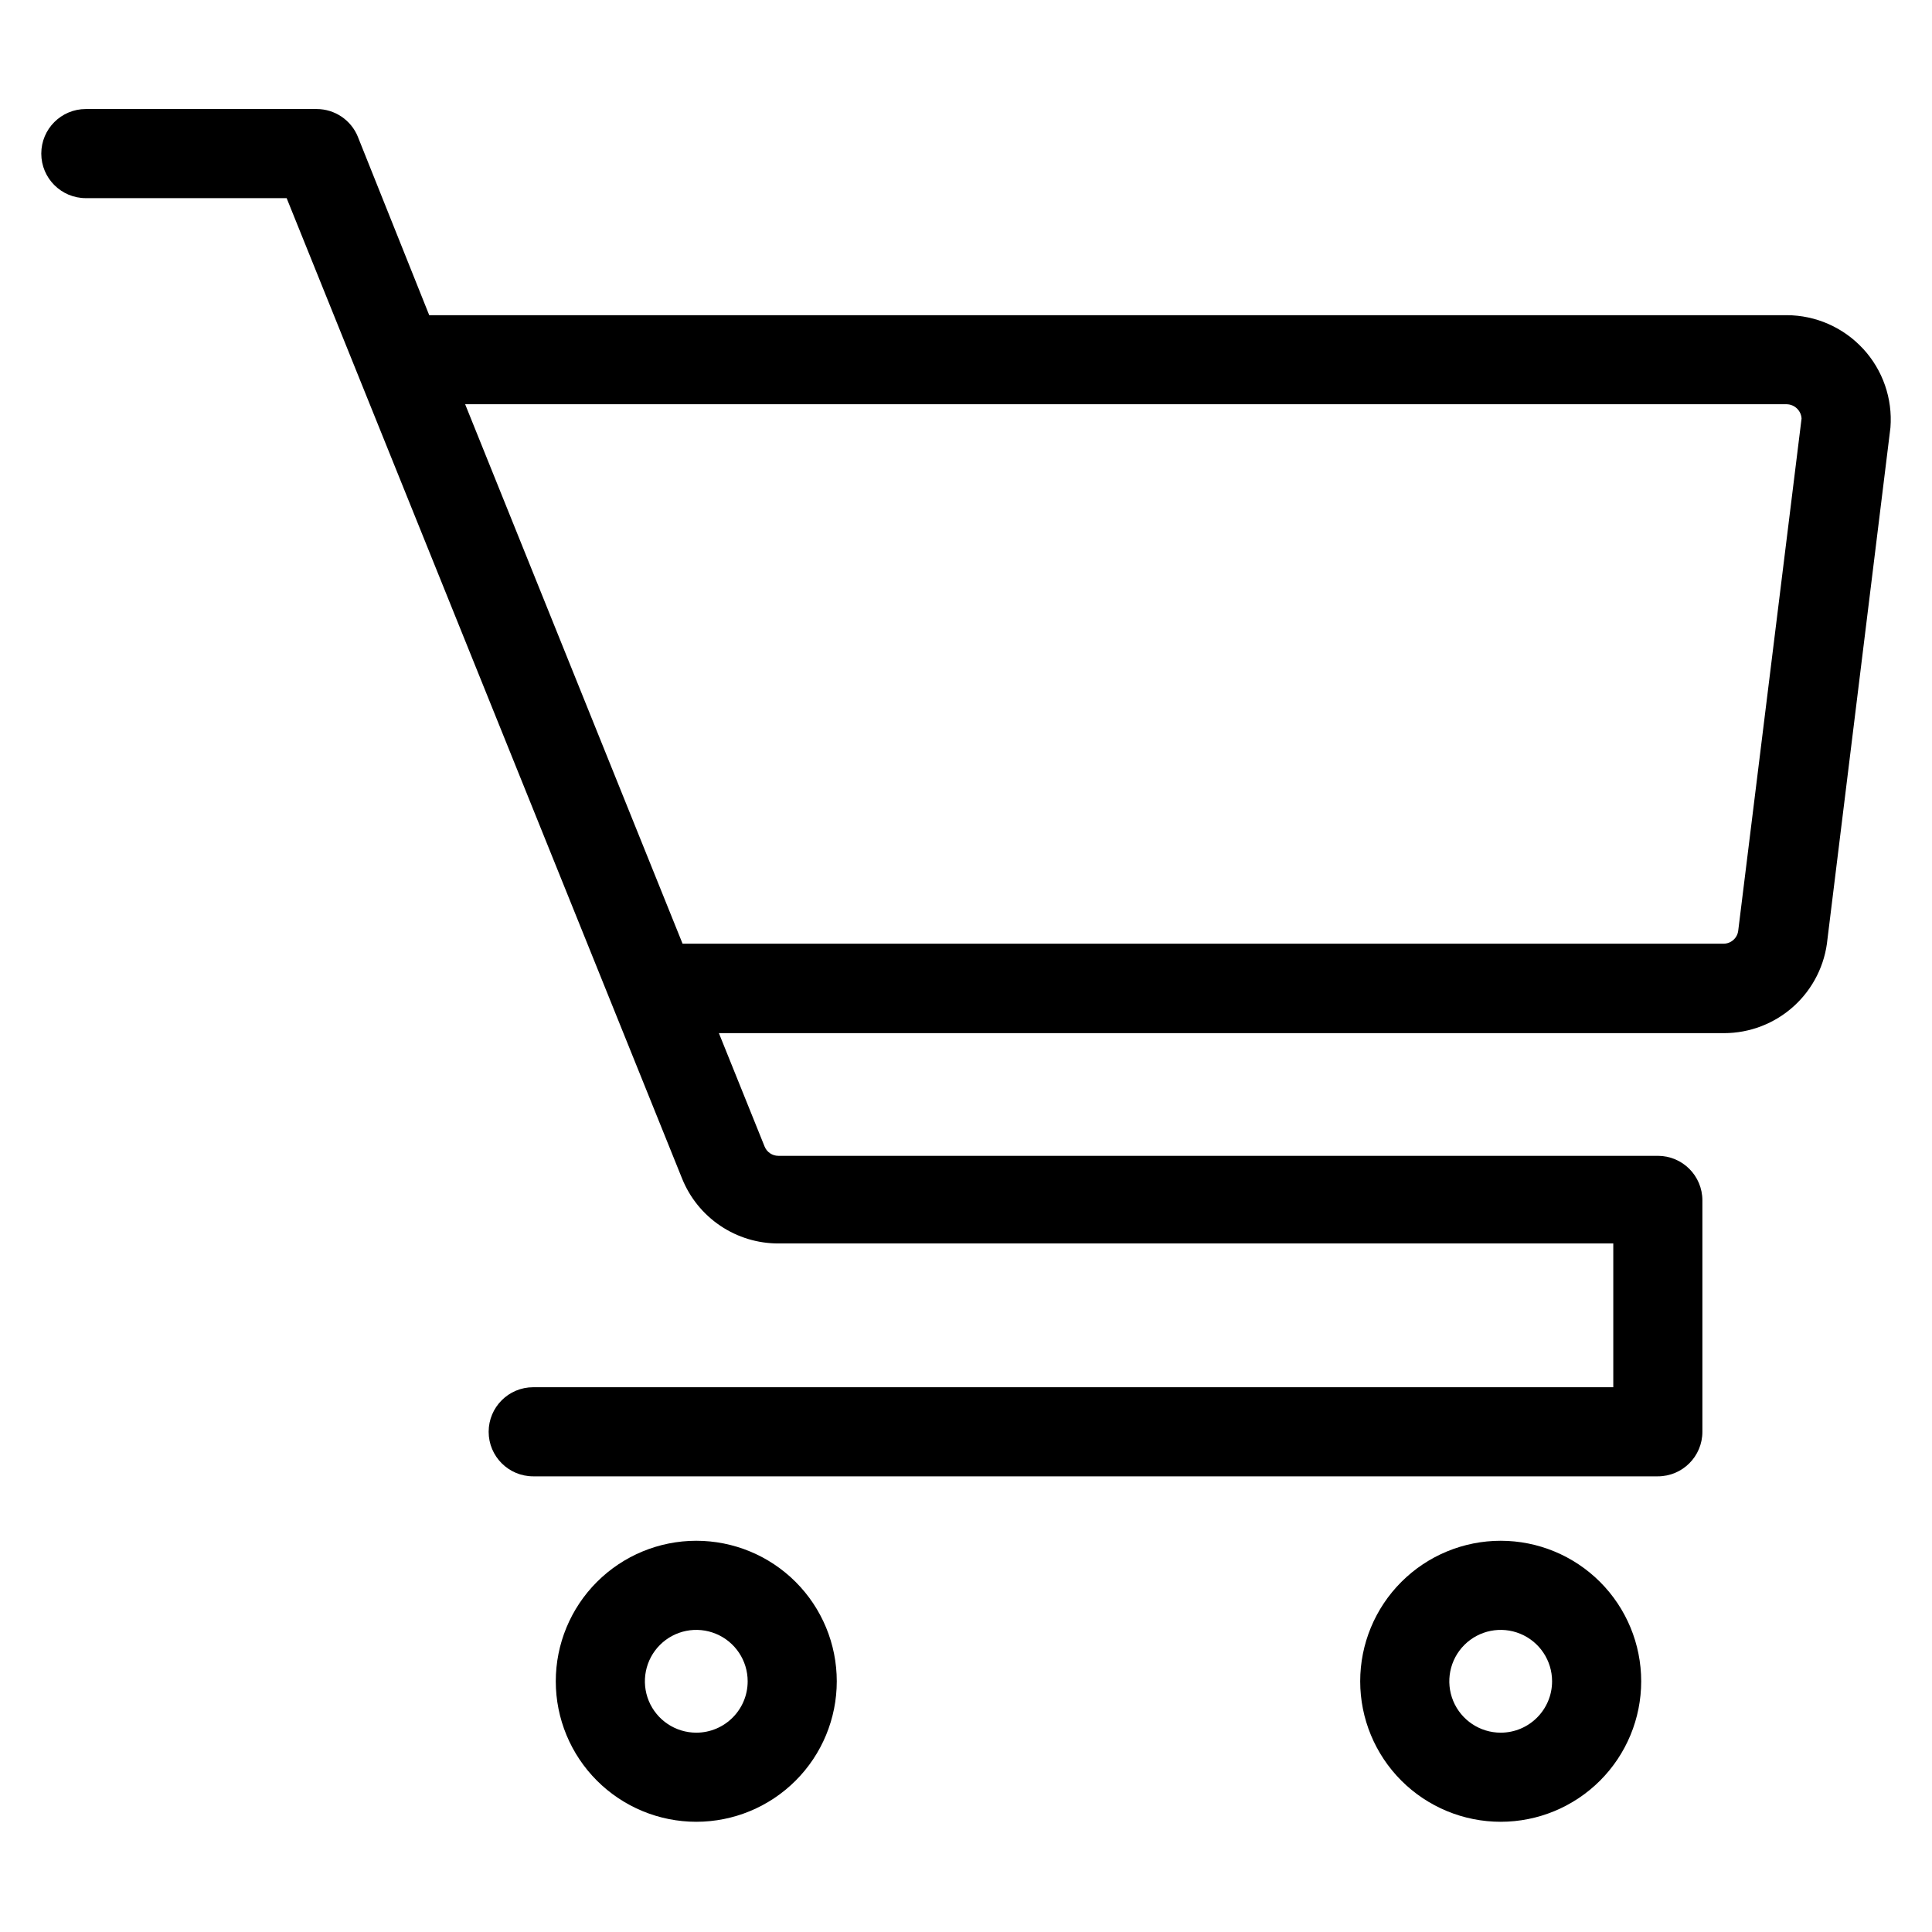
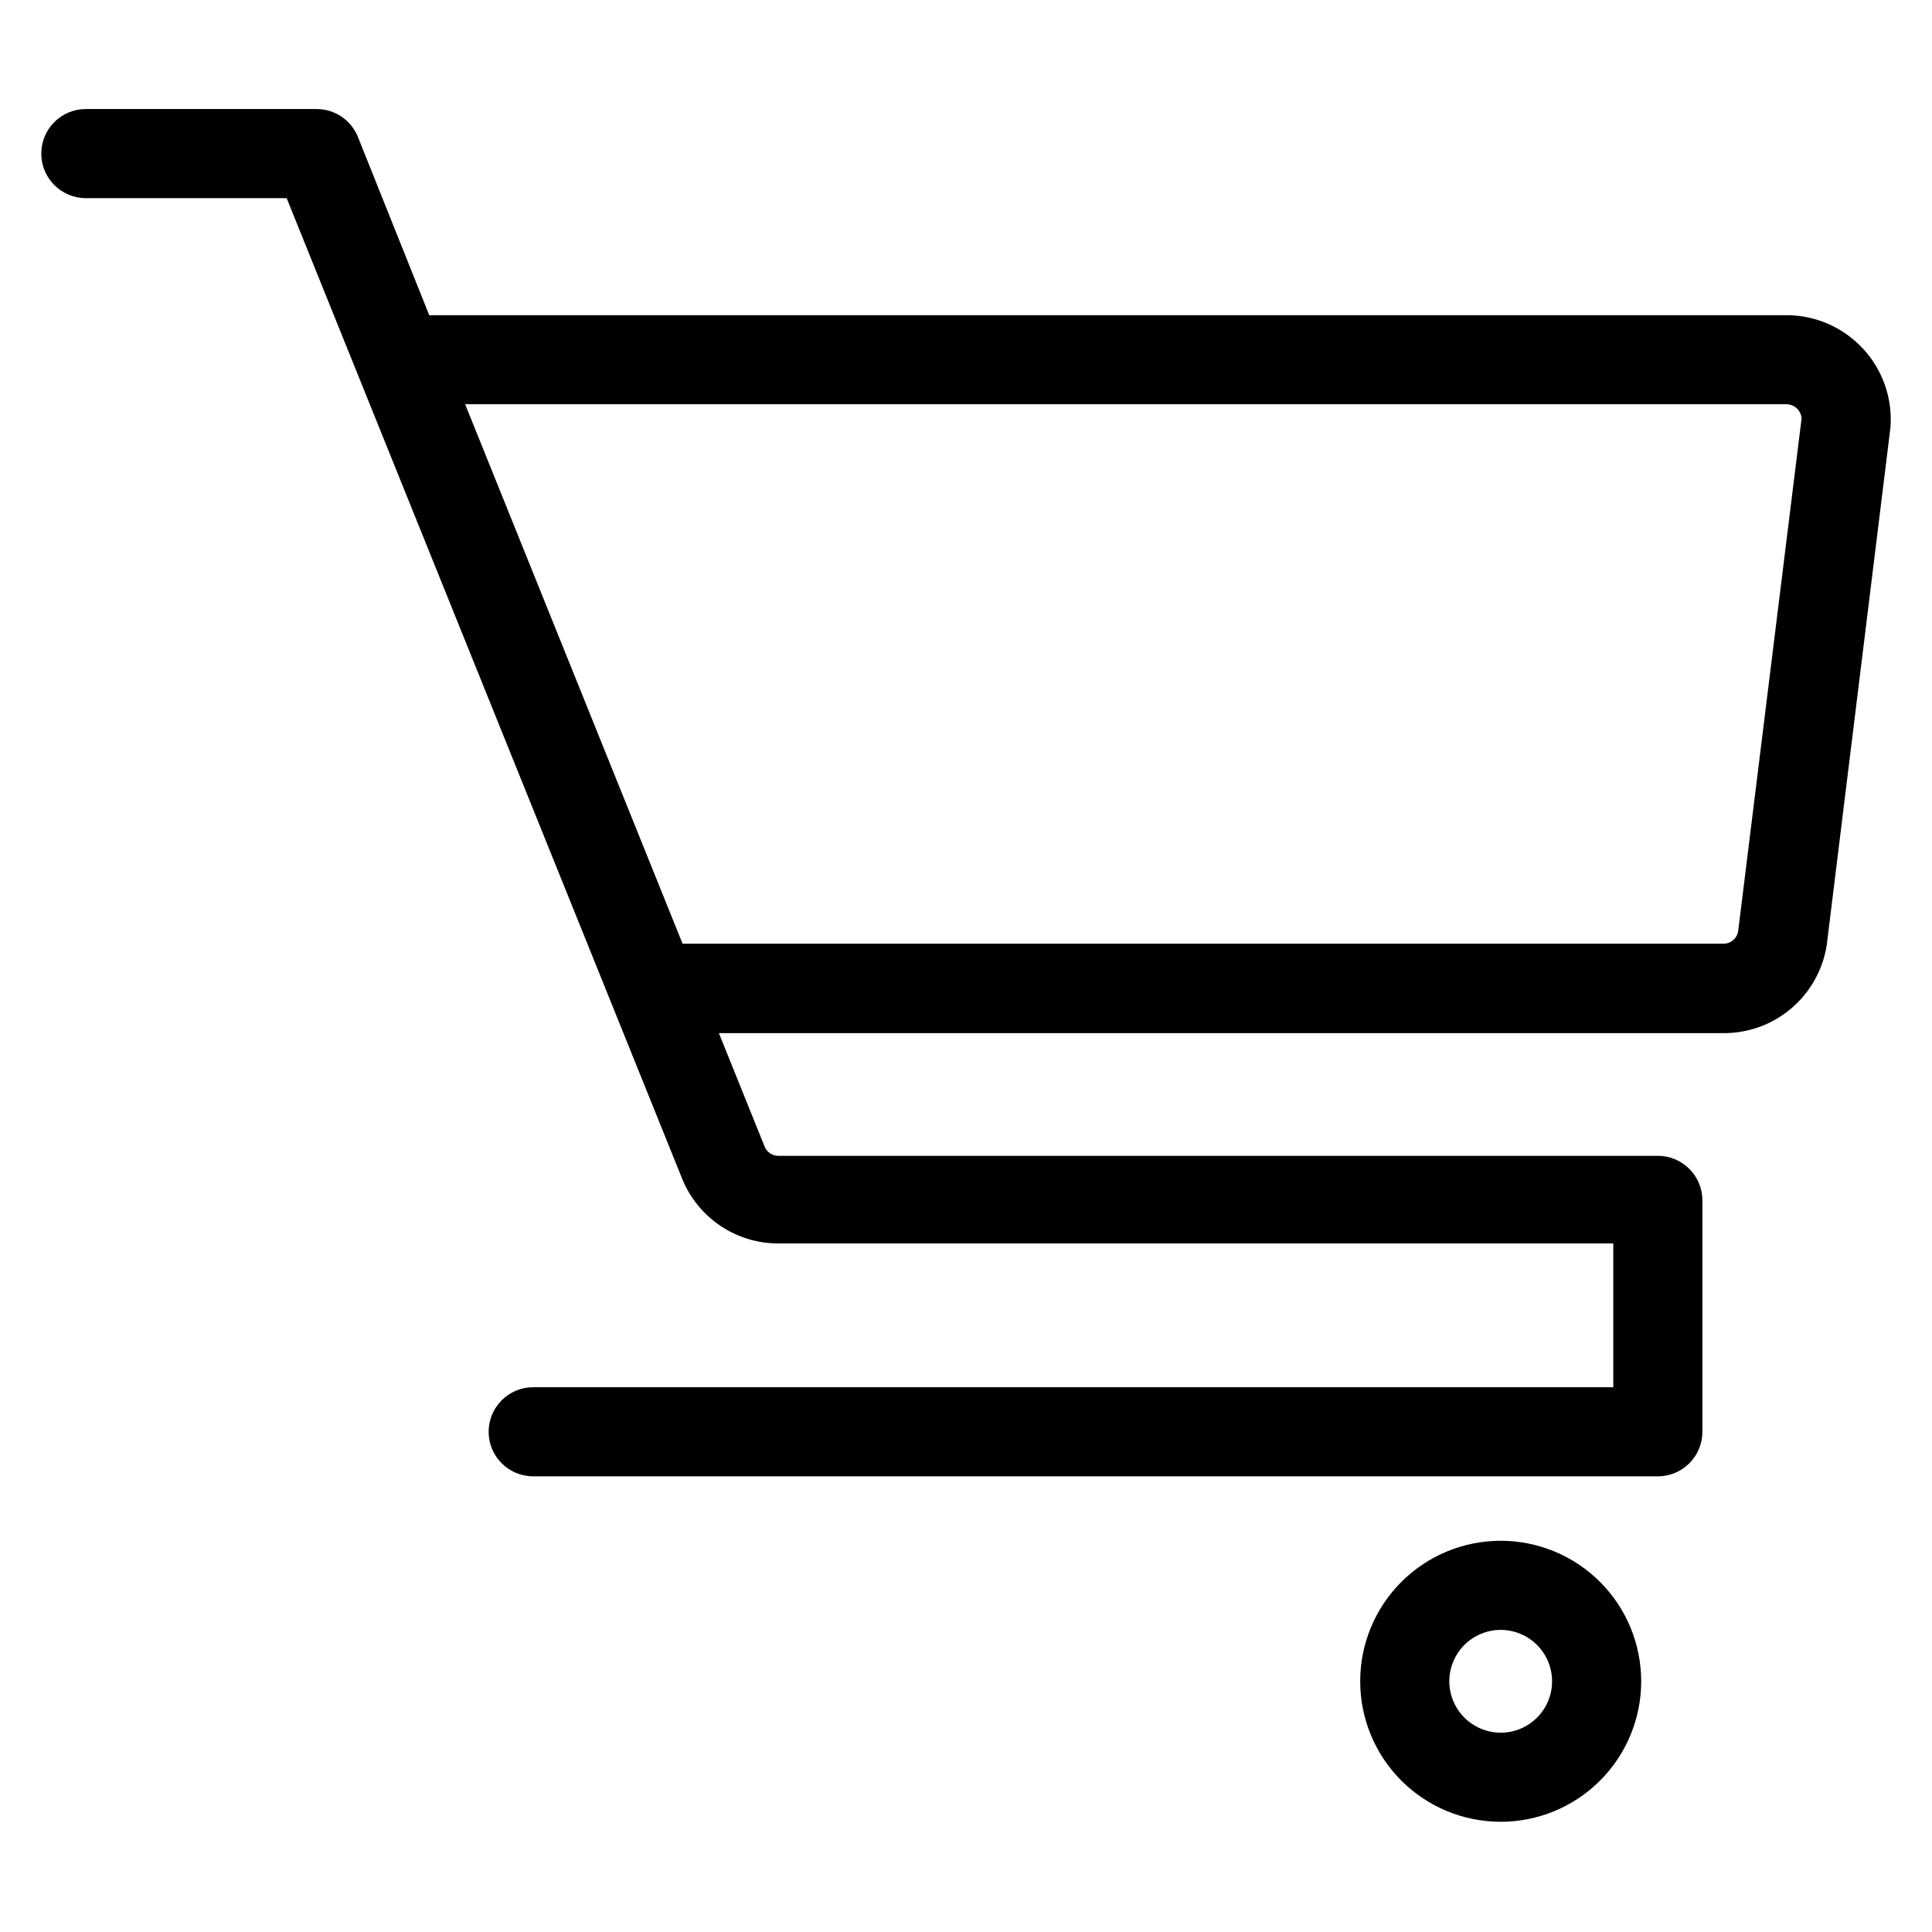
<svg xmlns="http://www.w3.org/2000/svg" fill="#000000" width="800px" height="800px" version="1.1" viewBox="144 144 512 512">
  <g>
    <path d="m637.73 236.42c-5.215-5.652-12.543-8.875-20.23-8.895h-359.75l-18.895-47.23 0.004-0.004c-1.797-4.465-6.129-7.394-10.941-7.398h-61.168c-6.519 0-11.809 5.285-11.809 11.809 0 6.519 5.289 11.809 11.809 11.809h53.215l104.78 259.78c2.047 5.102 5.582 9.477 10.145 12.547 4.559 3.074 9.938 4.707 15.438 4.691h221.21v38.102h-286.23c-6.523 0-11.809 5.285-11.809 11.809 0 6.519 5.285 11.805 11.809 11.805h298.04c6.519 0 11.805-5.285 11.805-11.805v-61.324c0-6.523-5.285-11.809-11.805-11.809h-233.09c-1.586-0.008-3.016-0.969-3.621-2.441l-12.121-30.07h266.31c6.867 0.012 13.488-2.543 18.57-7.156 5.082-4.617 8.258-10.965 8.906-17.797l16.688-135.55v-0.004c0.59-7.656-2.035-15.215-7.242-20.859zm-33.062 154.05c-0.164 2.051-1.879 3.629-3.938 3.621h-275.84l-57.621-142.96h350.23c2.098 0.039 3.812 1.688 3.934 3.781z" />
-     <path d="m328.52 552.32c-9.875 0-19.344 3.926-26.328 10.906-6.984 6.984-10.906 16.453-10.906 26.332 0 9.875 3.922 19.344 10.906 26.328 6.984 6.981 16.453 10.906 26.328 10.906s19.348-3.926 26.328-10.906c6.984-6.984 10.906-16.453 10.906-26.328 0-9.879-3.922-19.348-10.906-26.332-6.981-6.981-16.453-10.906-26.328-10.906zm0 50.852v0.004c-5.508 0-10.473-3.32-12.582-8.406-2.106-5.09-0.941-10.949 2.953-14.844s9.754-5.059 14.84-2.949c5.09 2.106 8.41 7.07 8.41 12.582 0 7.519-6.098 13.617-13.621 13.617z" />
    <path d="m541.7 552.32c-9.875 0-19.348 3.926-26.328 10.906-6.984 6.984-10.906 16.453-10.906 26.332 0 9.875 3.922 19.344 10.906 26.328 6.981 6.981 16.453 10.906 26.328 10.906s19.344-3.926 26.328-10.906c6.984-6.984 10.906-16.453 10.906-26.328 0-9.879-3.922-19.348-10.906-26.332-6.984-6.981-16.453-10.906-26.328-10.906zm0 50.852v0.004c-5.508 0-10.473-3.32-12.582-8.406-2.109-5.09-0.941-10.949 2.953-14.844 3.894-3.894 9.75-5.059 14.84-2.949 5.09 2.106 8.406 7.07 8.406 12.582 0 7.519-6.098 13.617-13.617 13.617z" />
  </g>
</svg>